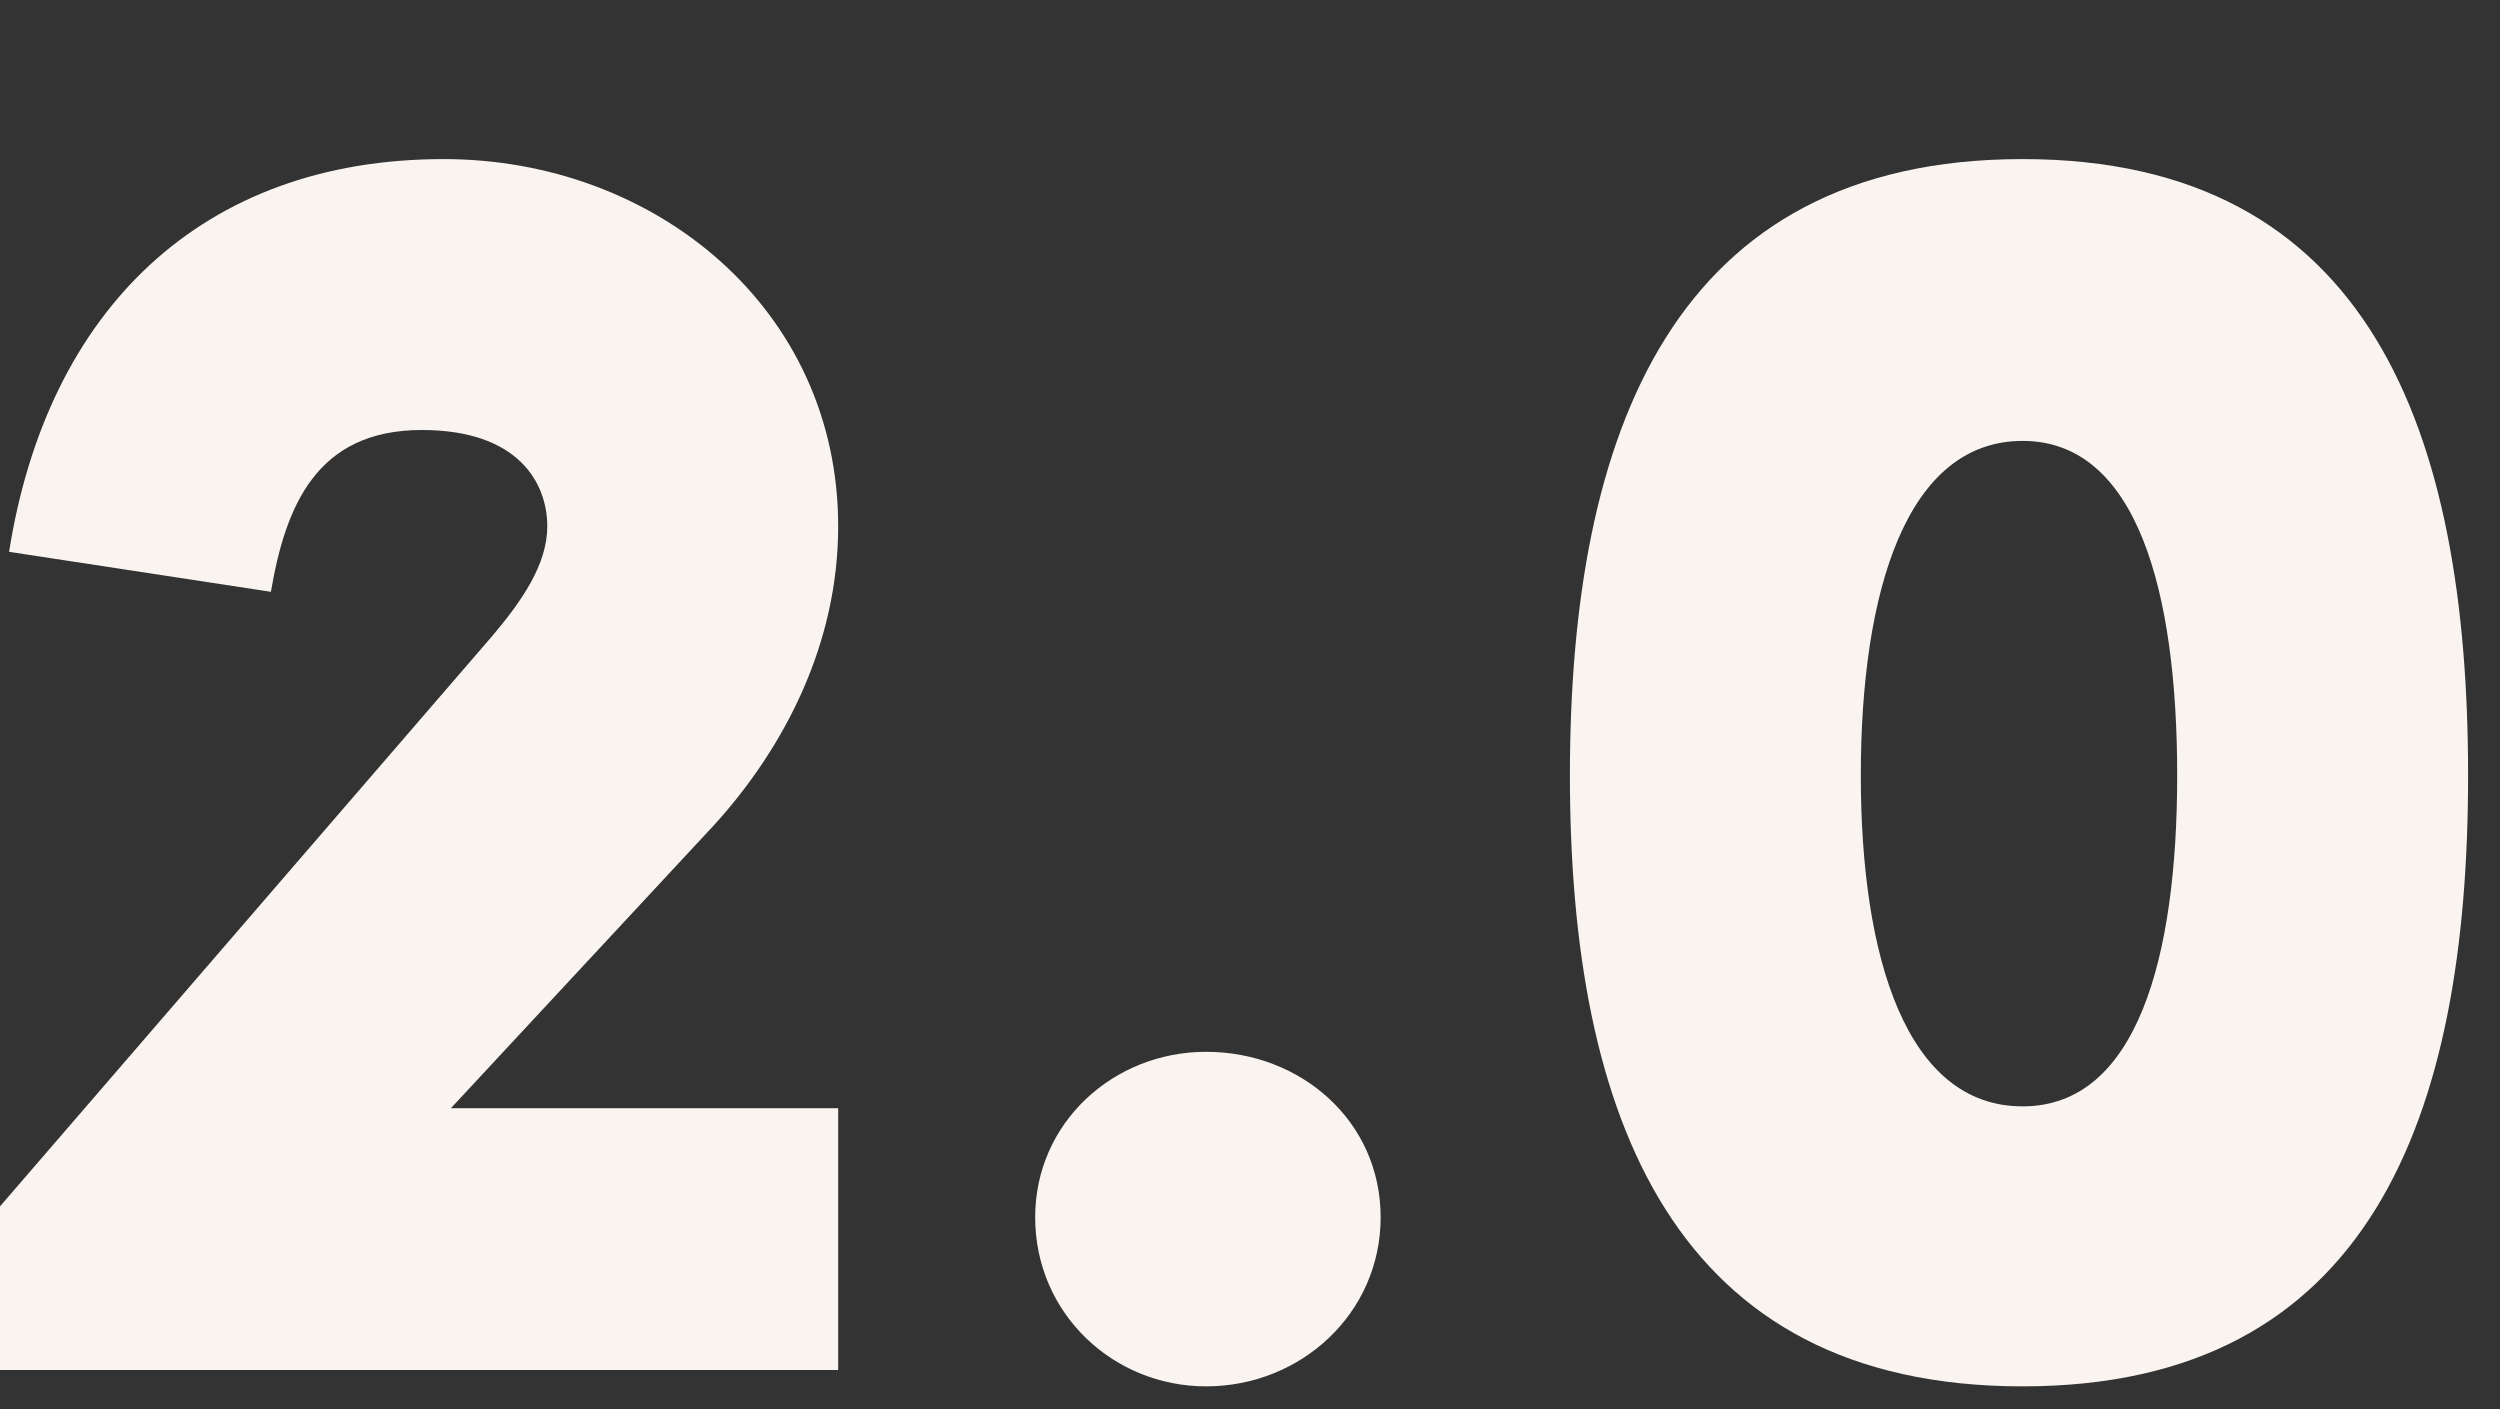
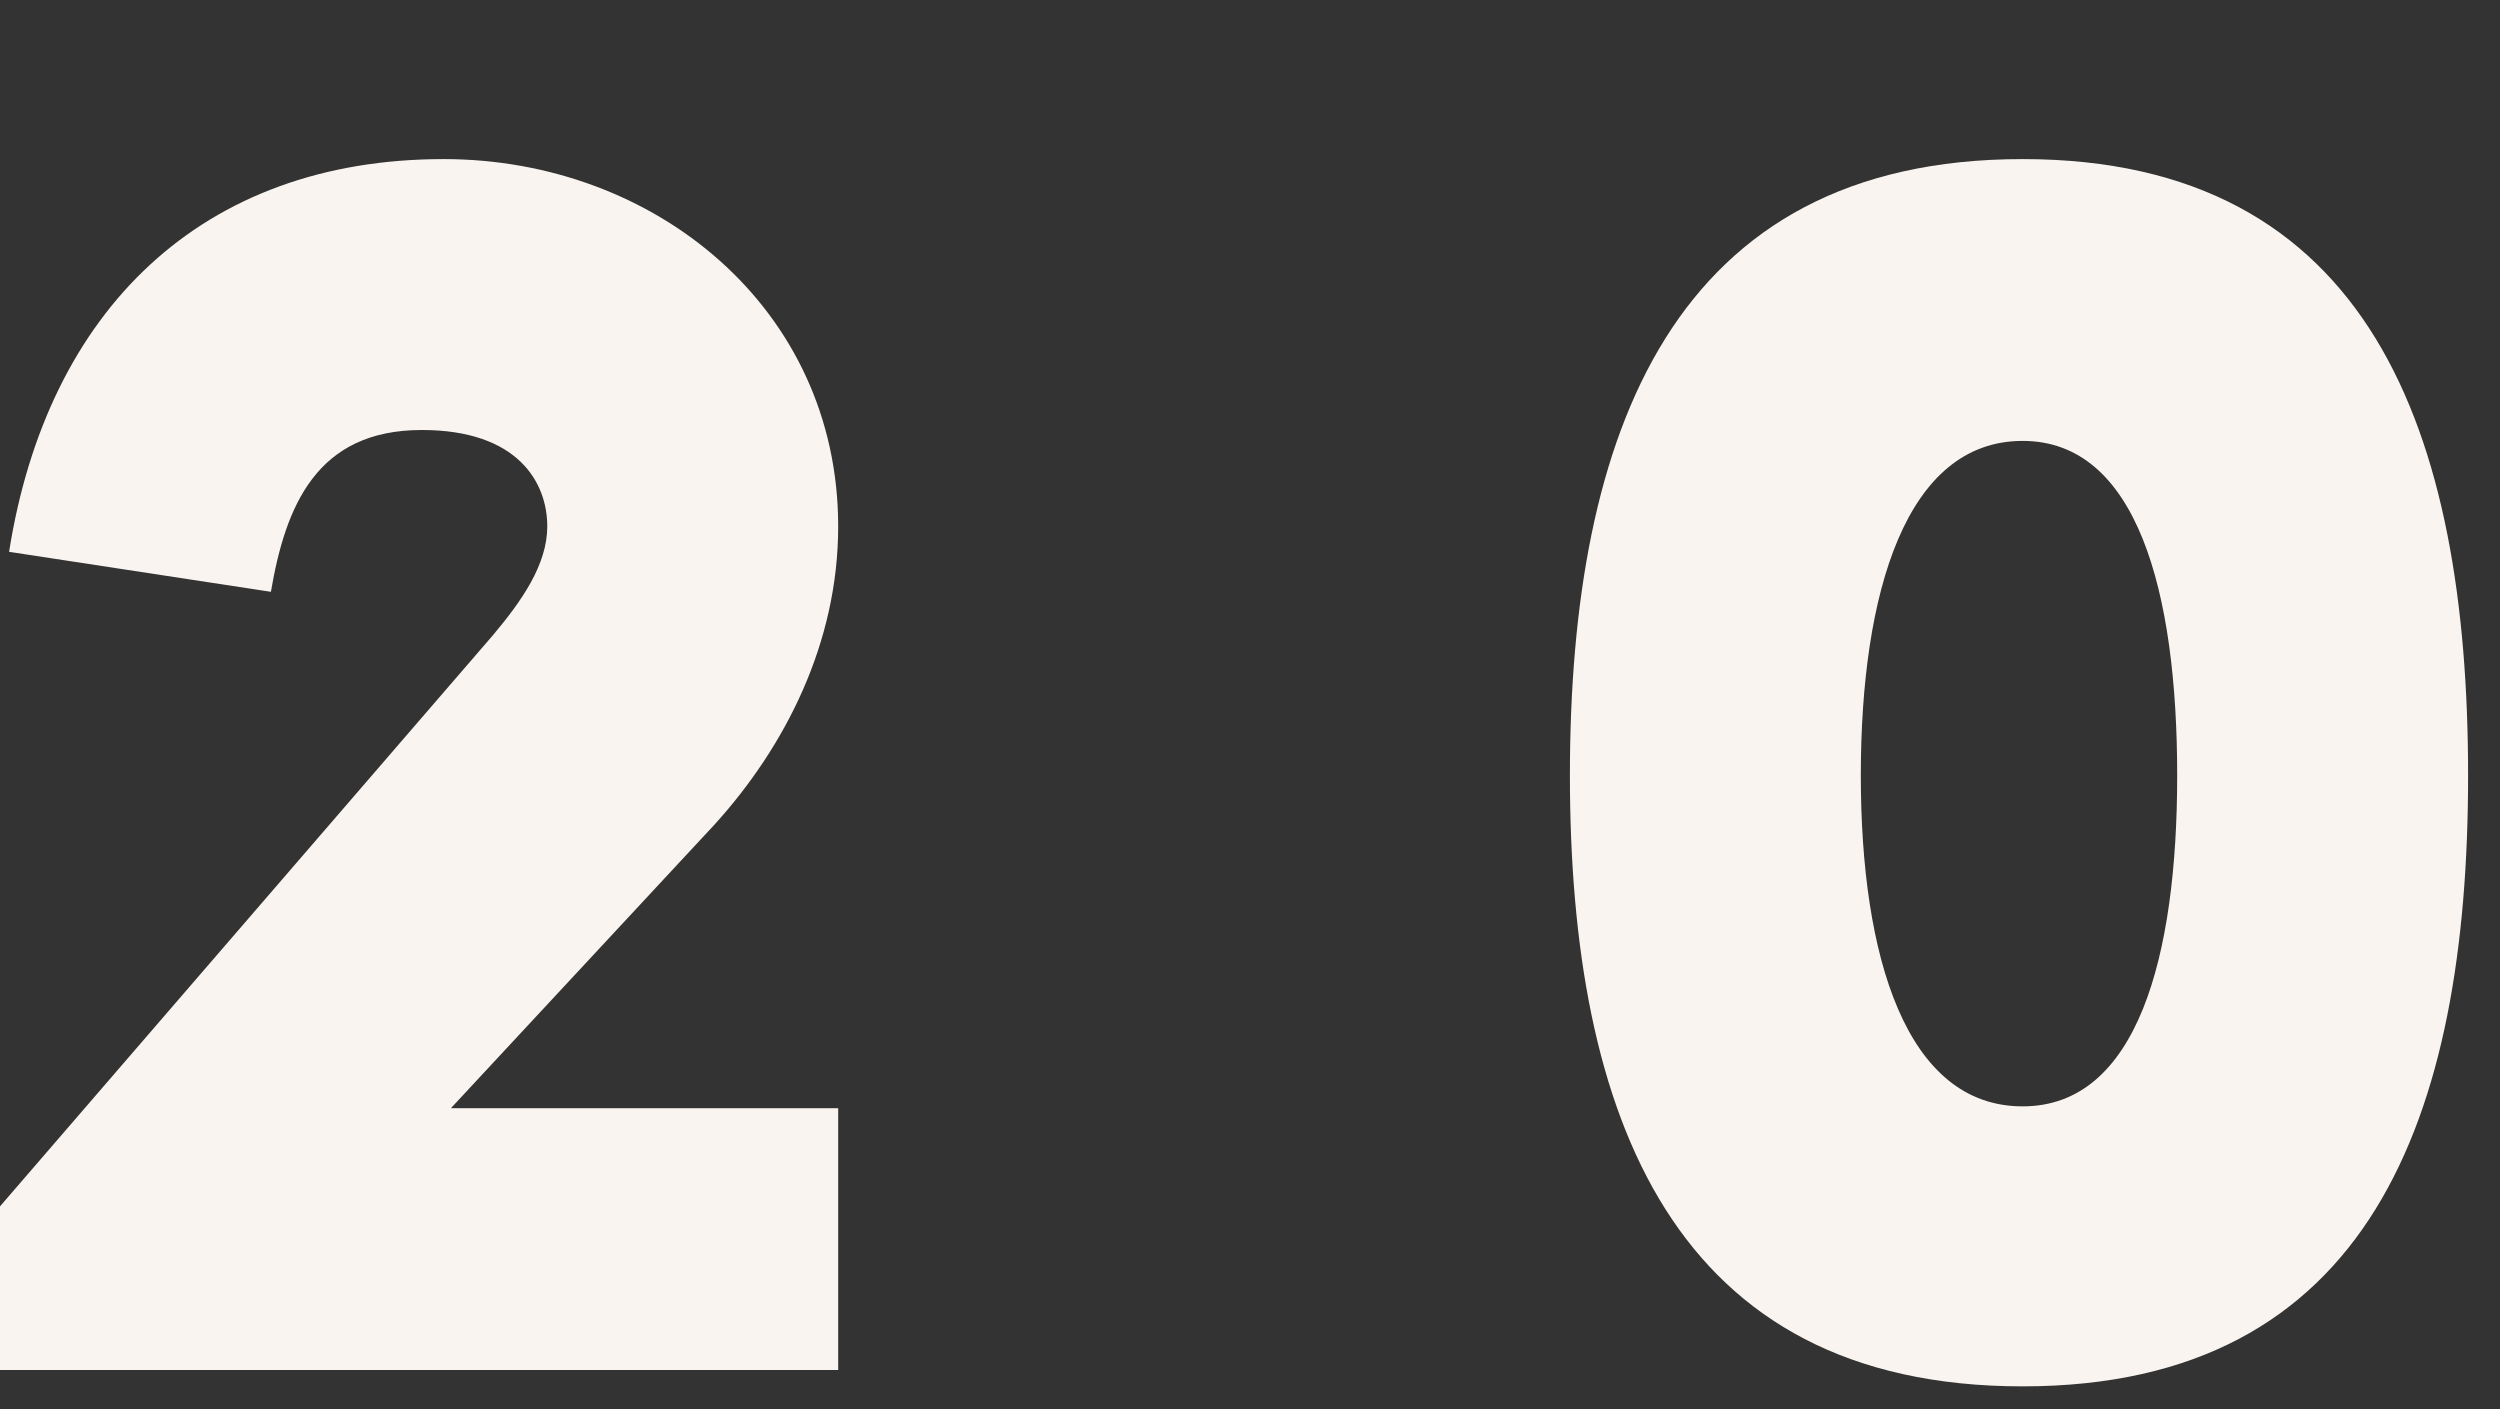
<svg xmlns="http://www.w3.org/2000/svg" width="55" height="31" viewBox="0 0 55 31" fill="none">
  <rect x="0" y="0" width="55" height="31" fill="#333333" stroke="none" />
  <path d="M18.44 24.38H9.92L15.72 18.14C17.28 16.42 18.44 14.14 18.44 11.58C18.44 6.78 14.4 3.5 9.76 3.5C4.44 3.5 1.04 6.82 0.2 12.14L5.96 13.02C6.28 11.14 6.96 9.46 9.28 9.46C11.4 9.46 12.04 10.62 12.04 11.58C12.04 12.42 11.48 13.22 10.84 13.98L0 26.54V30.14H18.44V24.38Z" fill="#F9F4EF" />
-   <path d="M22.774 26.78C22.774 28.9 24.494 30.5 26.534 30.5C28.614 30.5 30.374 28.9 30.374 26.78C30.374 24.66 28.614 23.14 26.534 23.14C24.494 23.14 22.774 24.7 22.774 26.78Z" fill="#F9F4EF" />
  <path d="M40.938 17.06C40.938 13.02 41.938 9.7 44.498 9.7C47.018 9.7 47.898 13.02 47.898 17.06C47.898 21.06 47.018 24.34 44.498 24.34C41.938 24.34 40.938 21.06 40.938 17.06ZM34.538 17.06C34.538 24.58 36.818 30.5 44.498 30.5C52.138 30.5 54.298 24.58 54.298 17.06C54.298 9.5 52.138 3.5 44.498 3.5C36.818 3.5 34.538 9.5 34.538 17.06Z" fill="#F9F4EF" />
</svg>